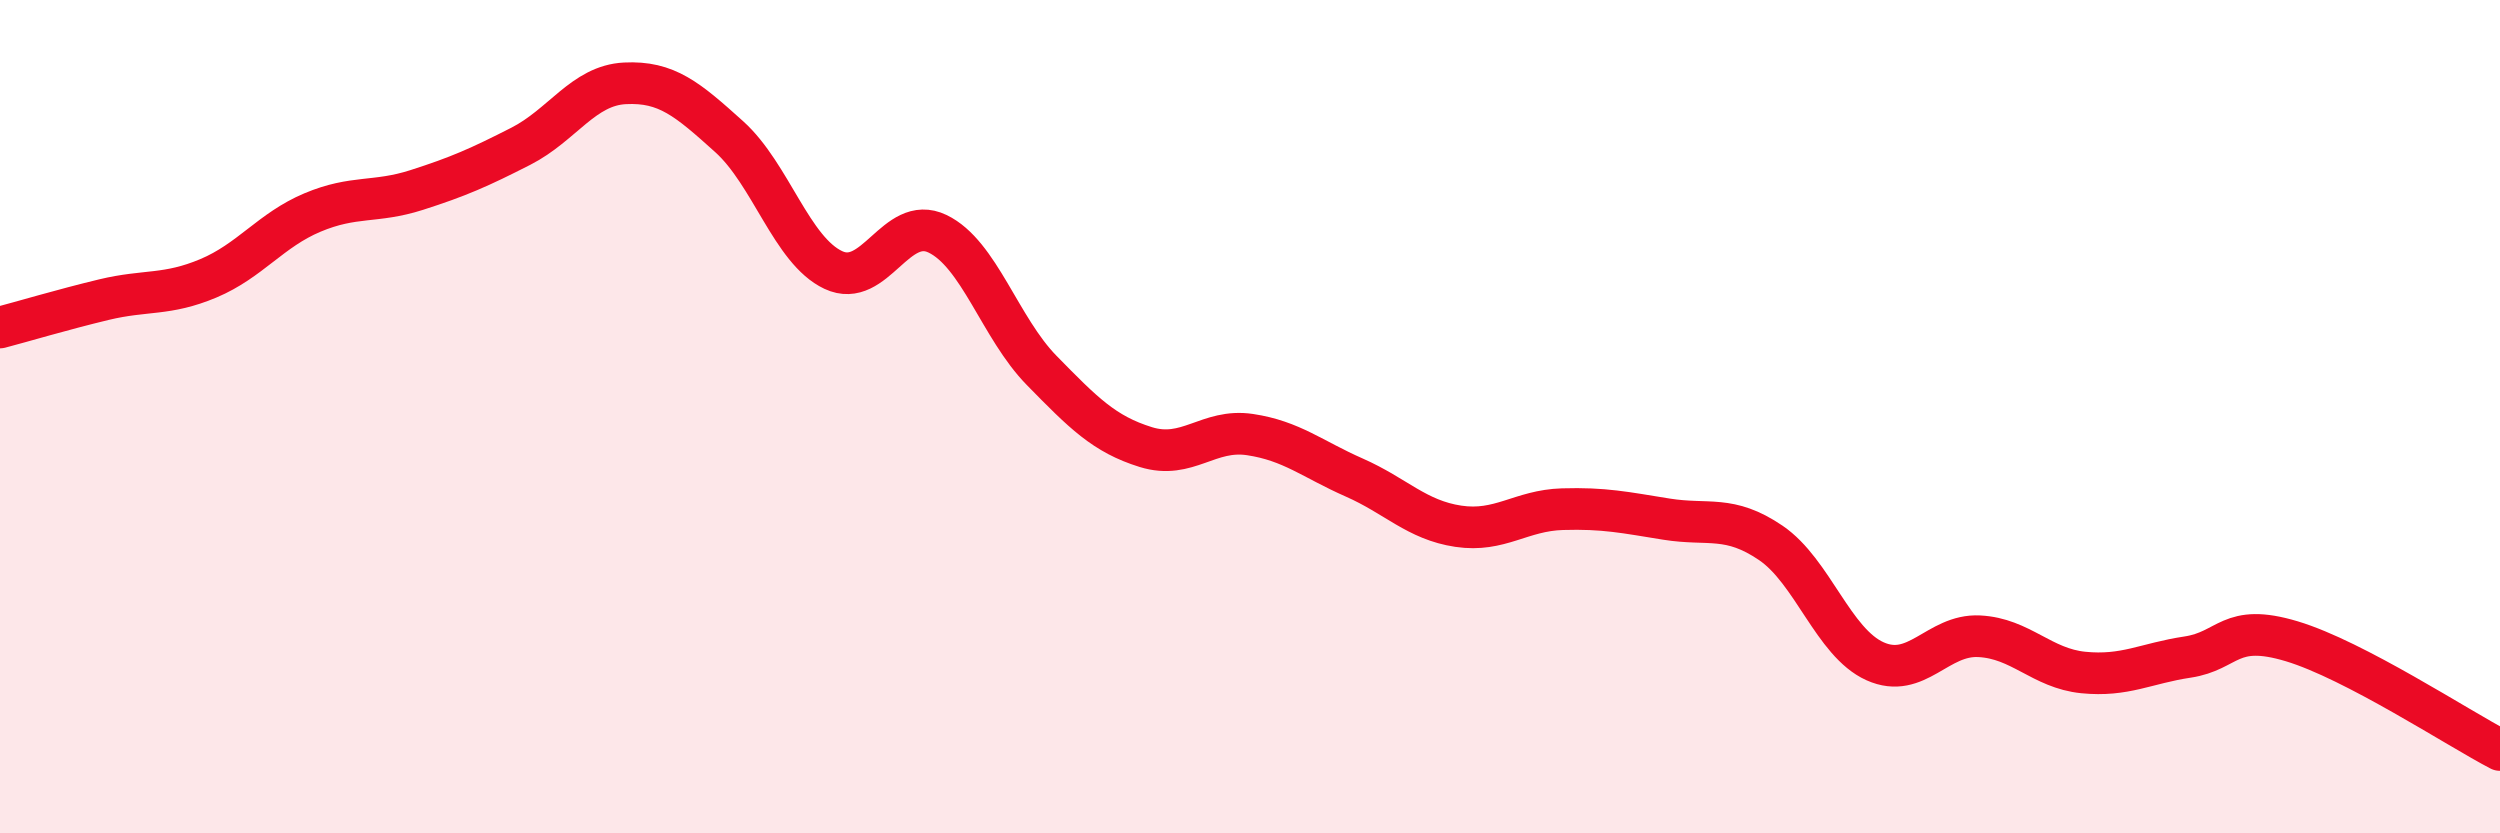
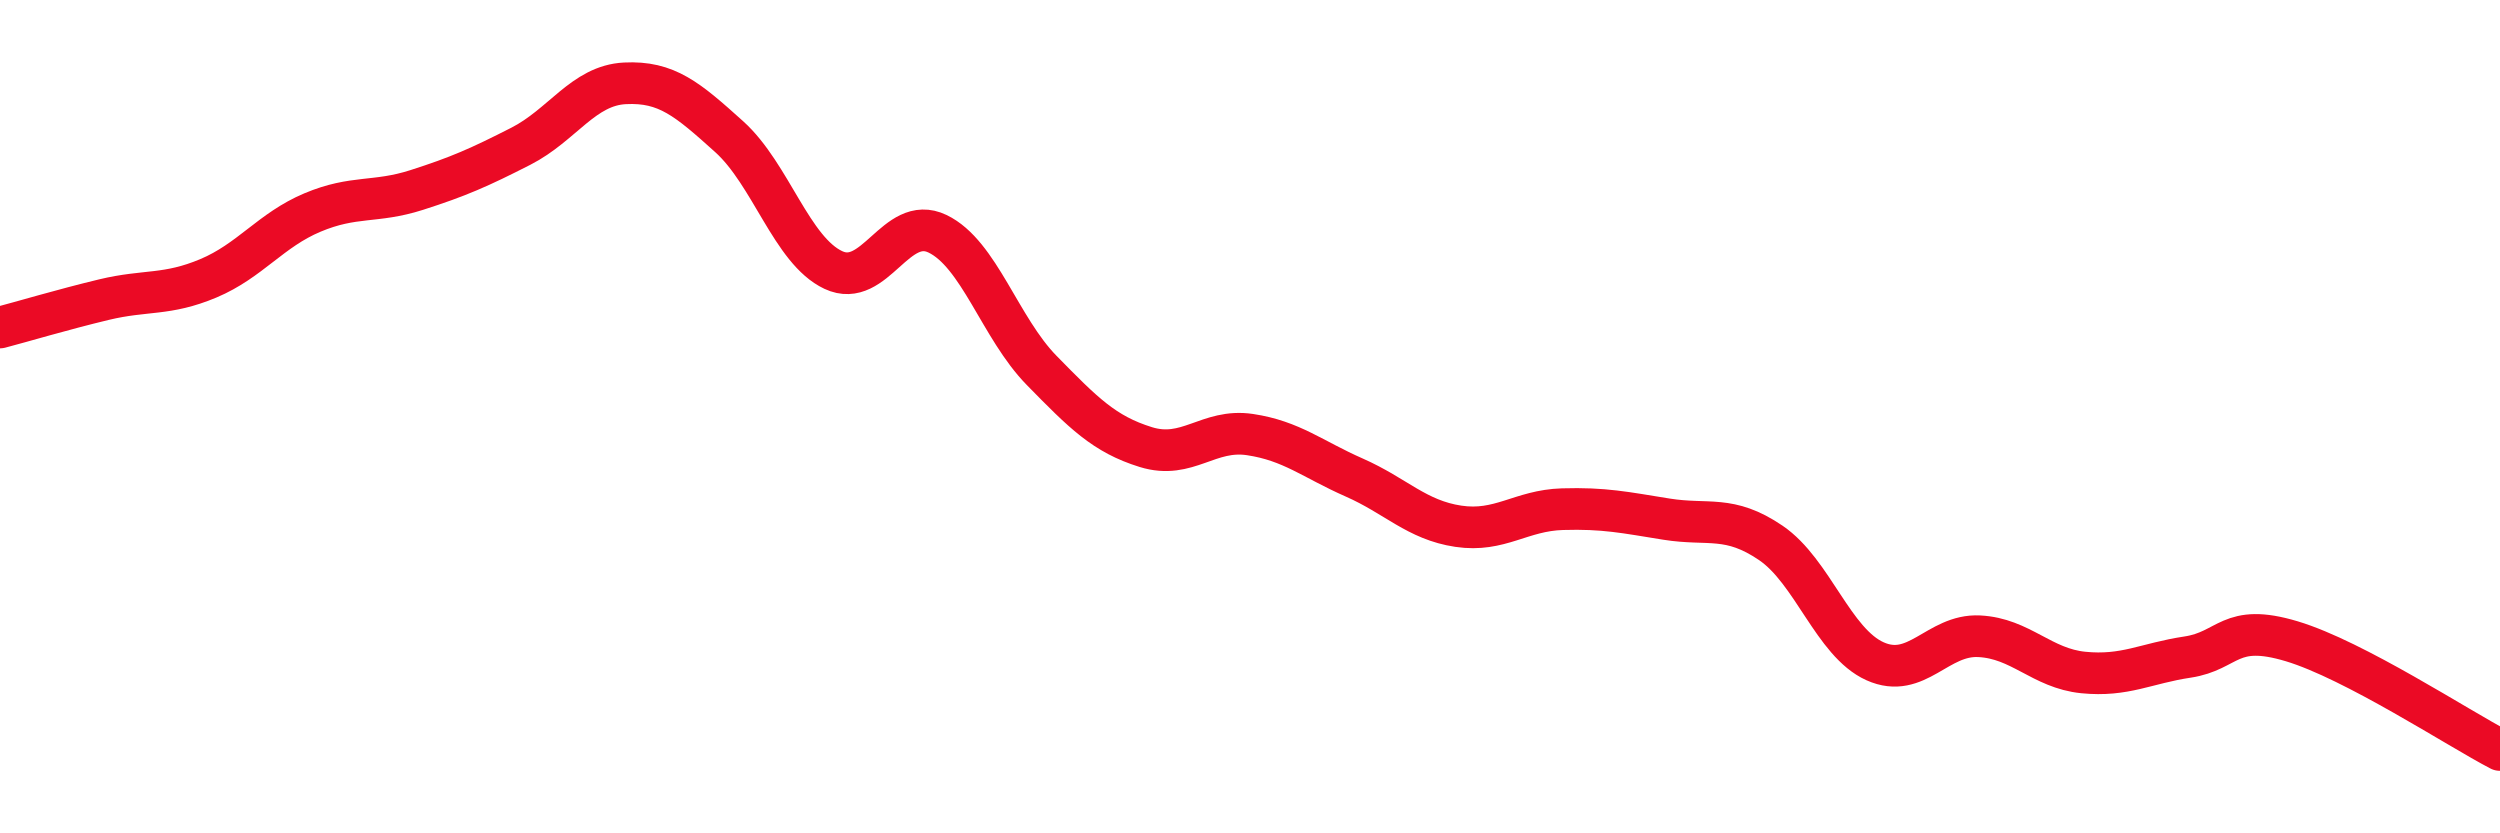
<svg xmlns="http://www.w3.org/2000/svg" width="60" height="20" viewBox="0 0 60 20">
-   <path d="M 0,7.86 C 0.5,7.73 1.5,7.43 2.5,7.19 C 3.5,6.95 4,7.1 5,6.68 C 6,6.26 6.5,5.52 7.5,5.1 C 8.5,4.68 9,4.88 10,4.56 C 11,4.24 11.5,4.02 12.5,3.51 C 13.5,3 14,2.05 15,2 C 16,1.95 16.5,2.38 17.5,3.28 C 18.5,4.18 19,6.01 20,6.48 C 21,6.95 21.5,5.13 22.5,5.61 C 23.5,6.09 24,7.87 25,8.89 C 26,9.91 26.5,10.42 27.5,10.73 C 28.5,11.04 29,10.28 30,10.43 C 31,10.58 31.5,11.02 32.5,11.46 C 33.5,11.9 34,12.48 35,12.63 C 36,12.78 36.5,12.25 37.5,12.22 C 38.5,12.19 39,12.3 40,12.46 C 41,12.62 41.5,12.35 42.5,13.03 C 43.5,13.71 44,15.42 45,15.87 C 46,16.32 46.5,15.22 47.5,15.27 C 48.5,15.32 49,16.04 50,16.14 C 51,16.24 51.5,15.92 52.5,15.77 C 53.5,15.62 53.5,14.94 55,15.39 C 56.5,15.84 59,17.48 60,18L60 20L0 20Z" fill="#EB0A25" opacity="0.1" stroke-linecap="round" stroke-linejoin="round" />
  <path d="M 0,7.86 C 0.5,7.73 1.5,7.43 2.5,7.19 C 3.5,6.95 4,7.1 5,6.68 C 6,6.26 6.5,5.52 7.5,5.1 C 8.5,4.68 9,4.88 10,4.56 C 11,4.24 11.5,4.02 12.5,3.51 C 13.5,3 14,2.05 15,2 C 16,1.95 16.5,2.38 17.5,3.28 C 18.5,4.18 19,6.01 20,6.48 C 21,6.95 21.5,5.13 22.5,5.61 C 23.5,6.09 24,7.87 25,8.89 C 26,9.91 26.5,10.42 27.5,10.73 C 28.5,11.04 29,10.28 30,10.43 C 31,10.58 31.5,11.02 32.5,11.46 C 33.5,11.9 34,12.48 35,12.63 C 36,12.78 36.5,12.25 37.5,12.22 C 38.5,12.19 39,12.3 40,12.46 C 41,12.62 41.5,12.35 42.5,13.03 C 43.5,13.71 44,15.42 45,15.87 C 46,16.32 46.5,15.22 47.5,15.27 C 48.5,15.32 49,16.04 50,16.14 C 51,16.24 51.5,15.92 52.5,15.77 C 53.5,15.62 53.5,14.94 55,15.39 C 56.5,15.84 59,17.48 60,18" stroke="#EB0A25" stroke-width="1" fill="none" stroke-linecap="round" stroke-linejoin="round" />
</svg>